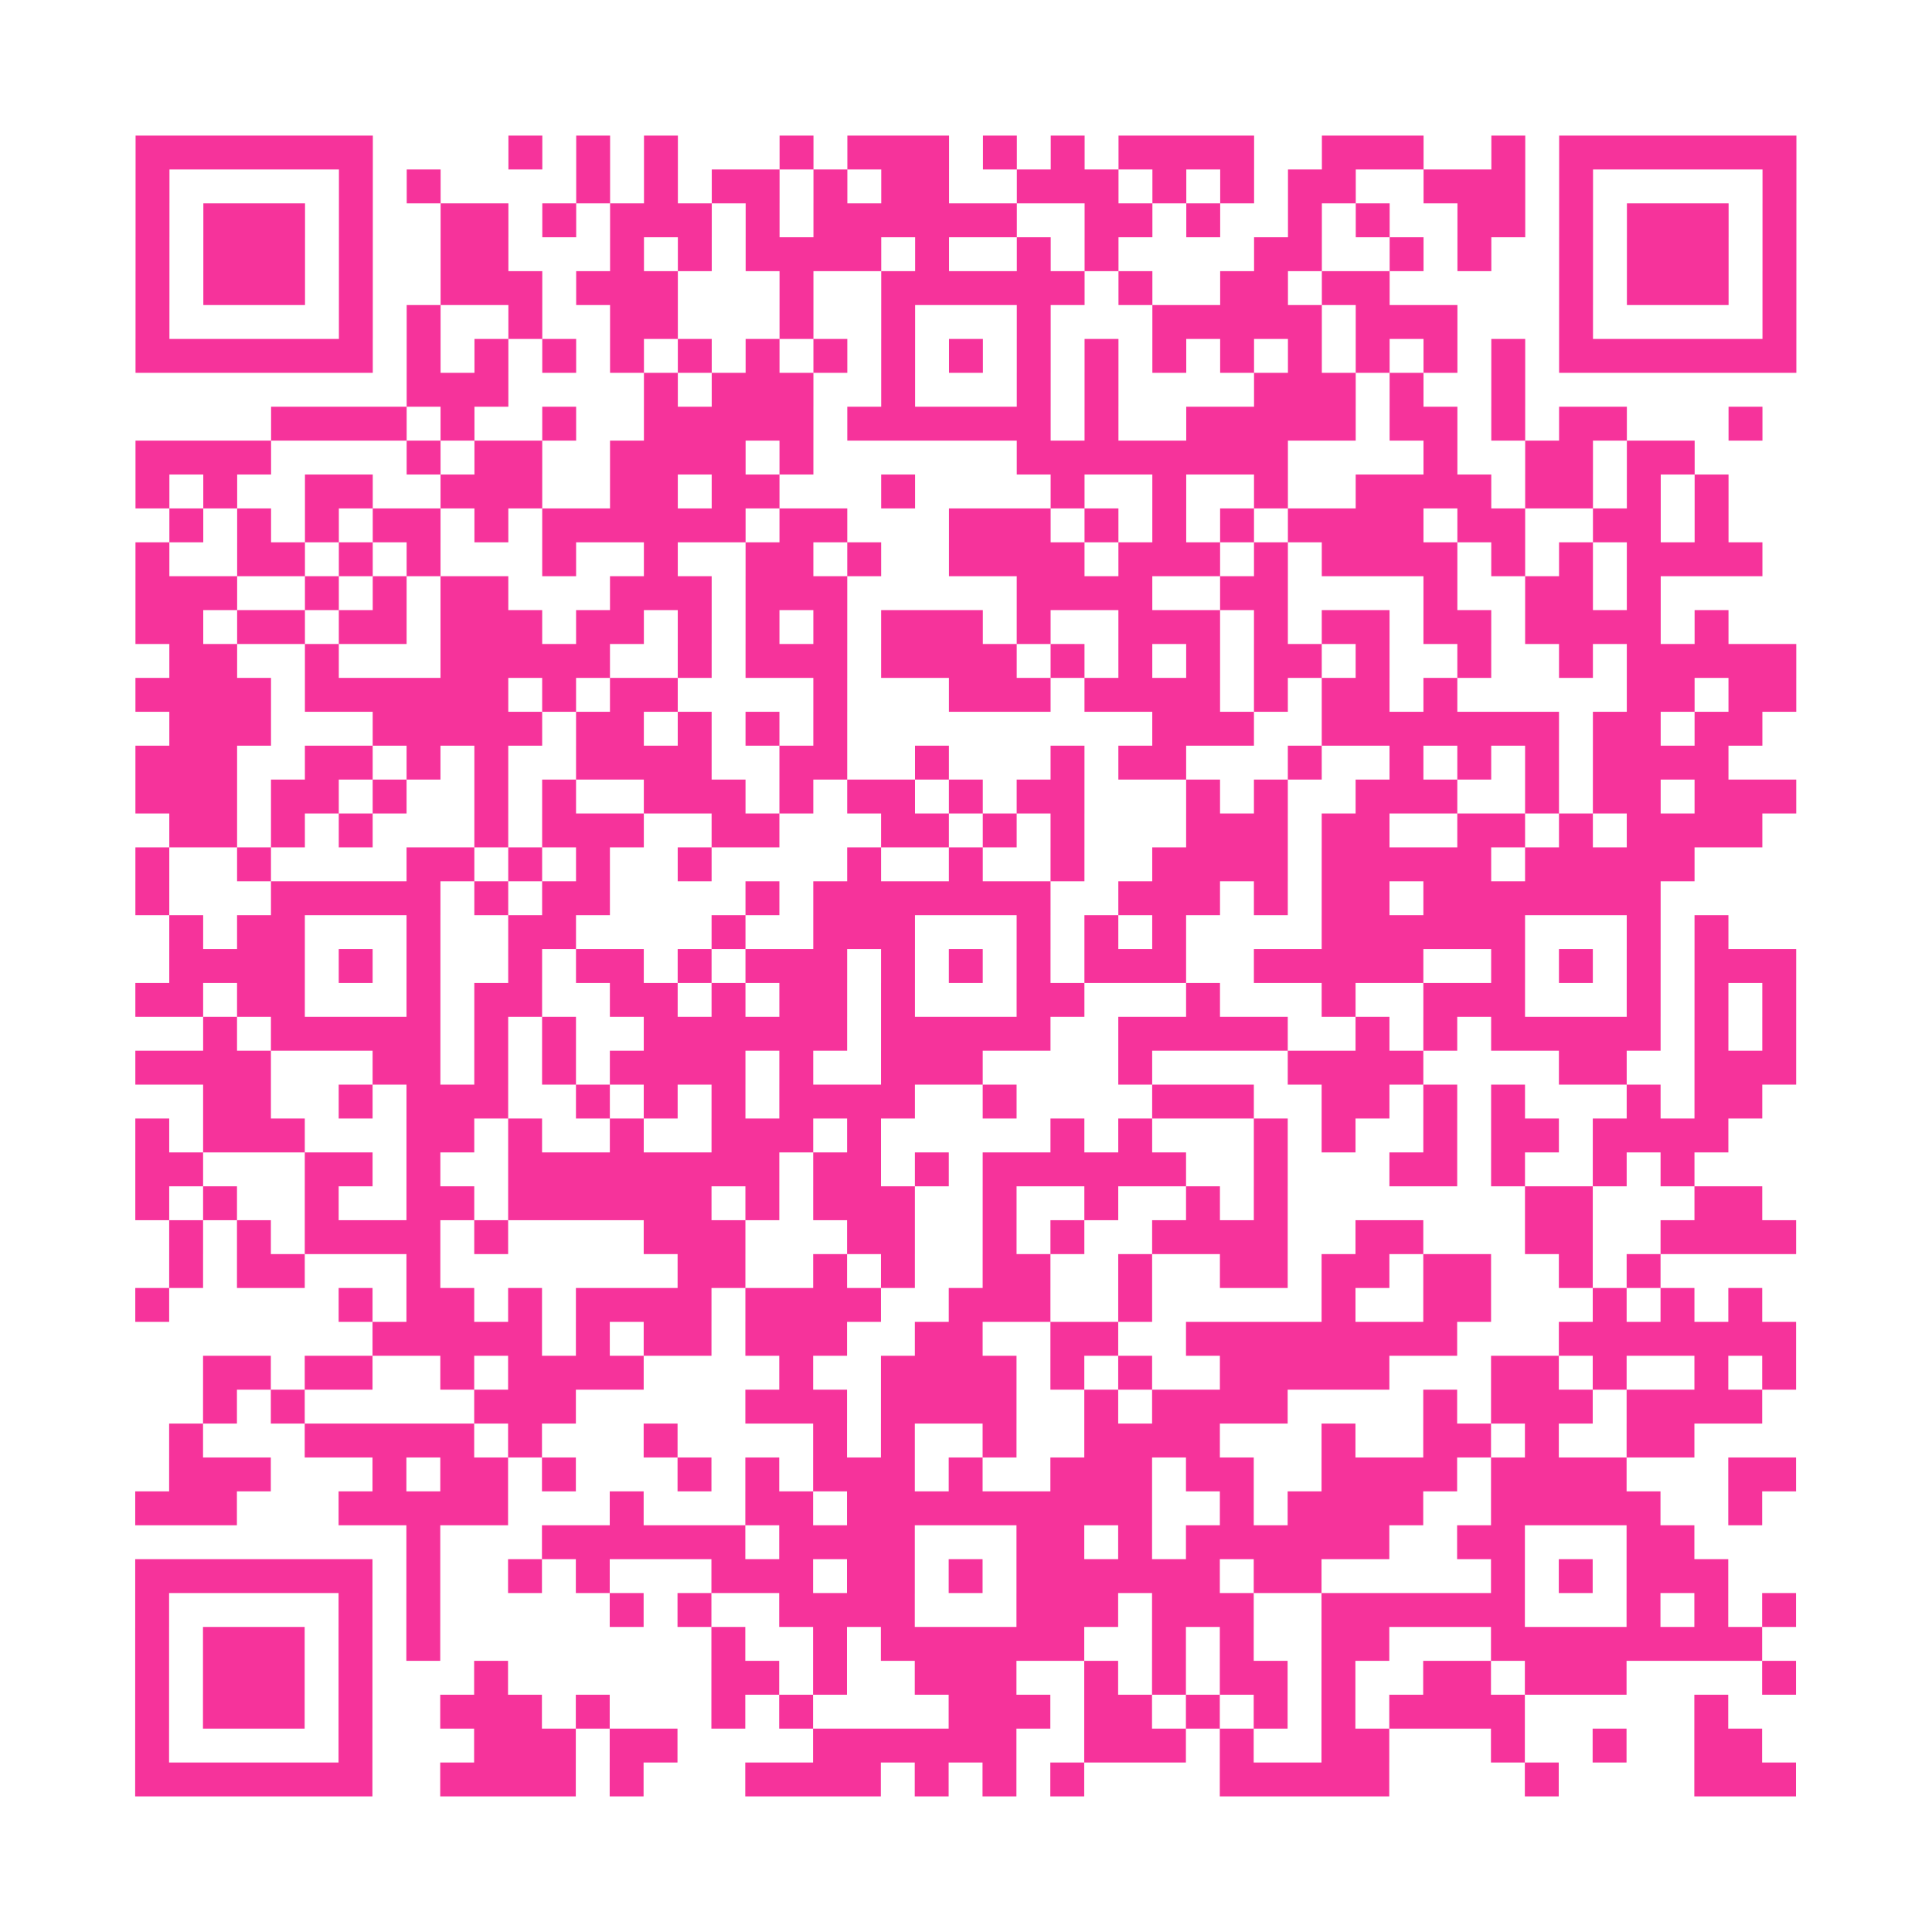
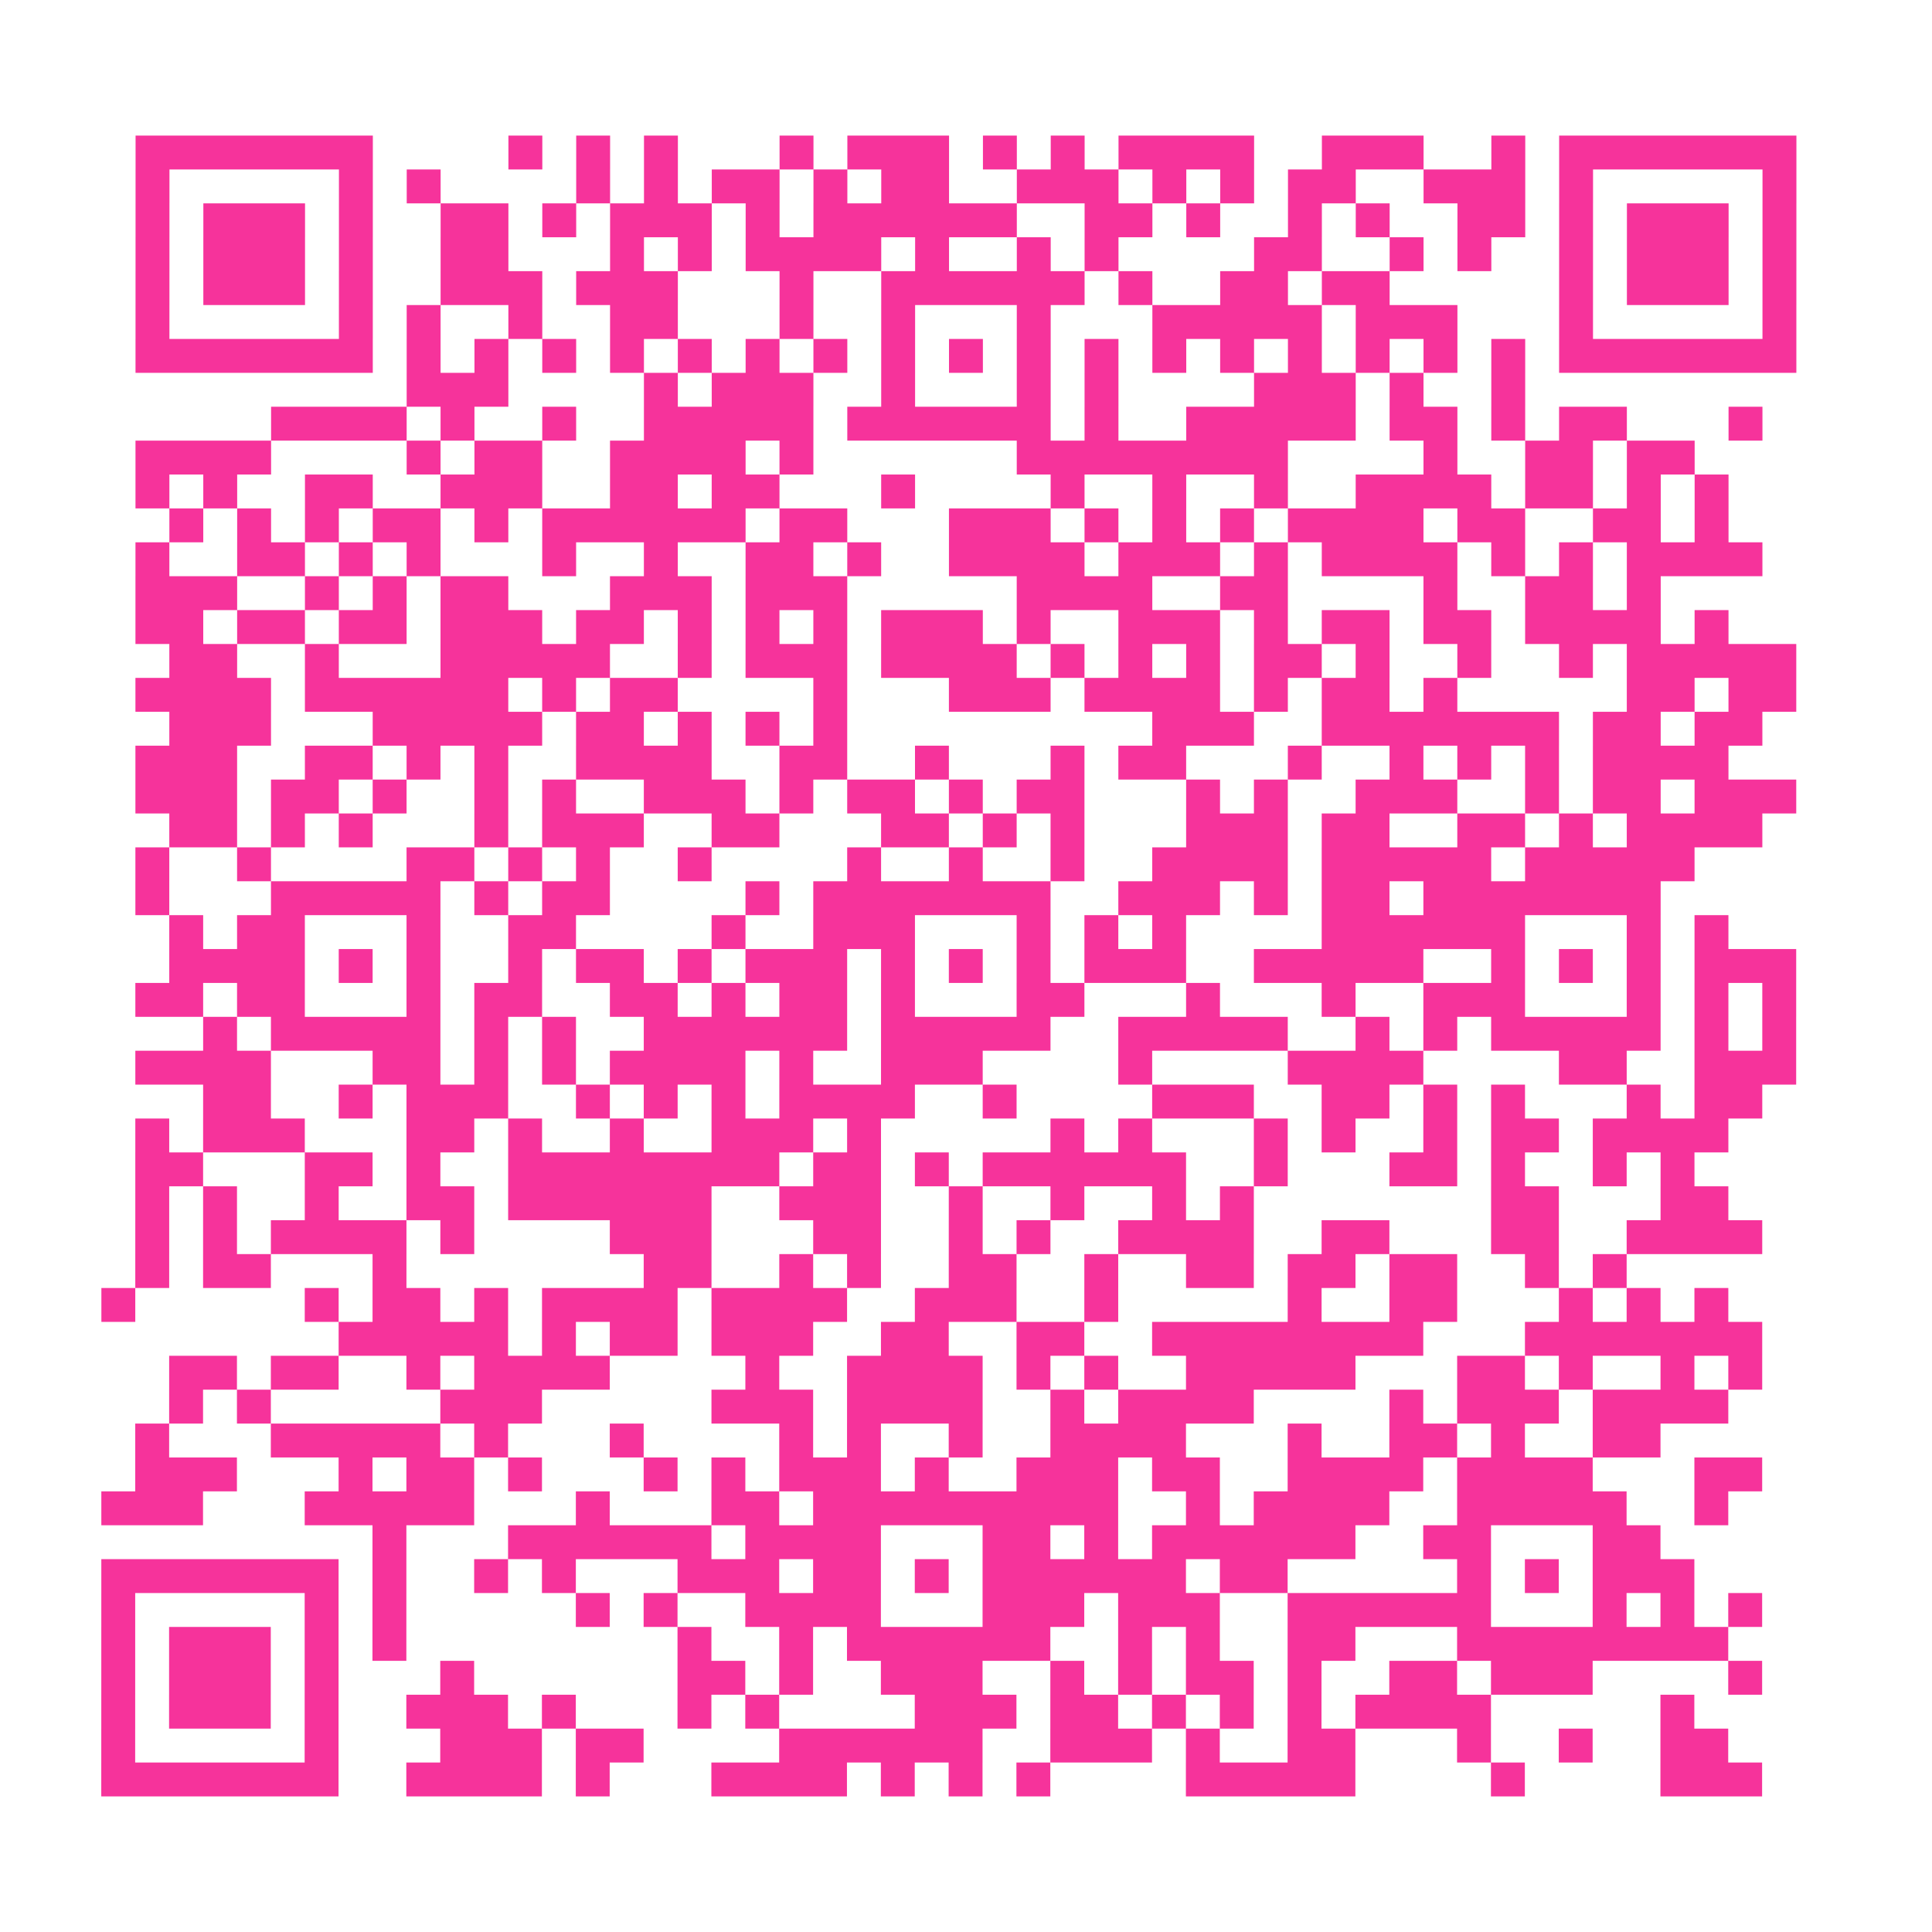
<svg xmlns="http://www.w3.org/2000/svg" viewBox="0 0 57 57" class="pyqrcode">
-   <path fill="transparent" d="M0 0h57v57h-57z" />
-   <path stroke="#f6339b" class="pyqrline" d="M4 4.5h7m4 0h1m1 0h1m1 0h1m3 0h1m1 0h3m1 0h1m1 0h1m1 0h4m2 0h3m2 0h1m1 0h7m-49 1h1m5 0h1m1 0h1m4 0h1m1 0h1m1 0h2m1 0h1m1 0h2m2 0h3m1 0h1m1 0h1m1 0h2m2 0h3m1 0h1m5 0h1m-49 1h1m1 0h3m1 0h1m2 0h2m1 0h1m1 0h3m1 0h1m1 0h6m2 0h2m1 0h1m2 0h1m1 0h1m2 0h2m1 0h1m1 0h3m1 0h1m-49 1h1m1 0h3m1 0h1m2 0h2m3 0h1m1 0h1m1 0h4m1 0h1m2 0h1m1 0h1m4 0h2m2 0h1m1 0h1m2 0h1m1 0h3m1 0h1m-49 1h1m1 0h3m1 0h1m2 0h3m1 0h3m3 0h1m2 0h6m1 0h1m2 0h2m1 0h2m5 0h1m1 0h3m1 0h1m-49 1h1m5 0h1m1 0h1m2 0h1m2 0h2m3 0h1m2 0h1m3 0h1m3 0h5m1 0h3m3 0h1m5 0h1m-49 1h7m1 0h1m1 0h1m1 0h1m1 0h1m1 0h1m1 0h1m1 0h1m1 0h1m1 0h1m1 0h1m1 0h1m1 0h1m1 0h1m1 0h1m1 0h1m1 0h1m1 0h1m1 0h7m-41 1h3m4 0h1m1 0h3m2 0h1m3 0h1m1 0h1m4 0h3m1 0h1m2 0h1m-37 1h4m1 0h1m2 0h1m2 0h5m1 0h6m1 0h1m2 0h5m1 0h2m1 0h1m1 0h2m3 0h1m-48 1h4m4 0h1m1 0h2m2 0h4m1 0h1m6 0h8m4 0h1m2 0h2m1 0h2m-46 1h1m1 0h1m2 0h2m2 0h3m2 0h2m1 0h2m3 0h1m4 0h1m2 0h1m2 0h1m2 0h4m1 0h2m1 0h1m1 0h1m-46 1h1m1 0h1m1 0h1m1 0h2m1 0h1m1 0h6m1 0h2m3 0h3m1 0h1m1 0h1m1 0h1m1 0h4m1 0h2m2 0h2m1 0h1m-47 1h1m2 0h2m1 0h1m1 0h1m3 0h1m2 0h1m2 0h2m1 0h1m2 0h4m1 0h3m1 0h1m1 0h4m1 0h1m1 0h1m1 0h4m-48 1h3m2 0h1m1 0h1m1 0h2m3 0h3m1 0h3m5 0h4m2 0h2m4 0h1m2 0h2m1 0h1m-45 1h2m1 0h2m1 0h2m1 0h3m1 0h2m1 0h1m1 0h1m1 0h1m1 0h3m1 0h1m2 0h3m1 0h1m1 0h2m1 0h2m1 0h4m1 0h1m-46 1h2m2 0h1m3 0h5m2 0h1m1 0h3m1 0h4m1 0h1m1 0h1m1 0h1m1 0h2m1 0h1m2 0h1m2 0h1m1 0h5m-49 1h4m1 0h6m1 0h1m1 0h2m4 0h1m3 0h3m1 0h4m1 0h1m1 0h2m1 0h1m5 0h2m1 0h2m-48 1h3m3 0h5m1 0h2m1 0h1m1 0h1m1 0h1m9 0h3m2 0h7m1 0h2m1 0h2m-48 1h3m2 0h2m1 0h1m1 0h1m2 0h4m2 0h2m2 0h1m3 0h1m1 0h2m3 0h1m2 0h1m1 0h1m1 0h1m1 0h4m-47 1h3m1 0h2m1 0h1m2 0h1m1 0h1m2 0h3m1 0h1m1 0h2m1 0h1m1 0h2m3 0h1m1 0h1m2 0h3m2 0h1m1 0h2m1 0h3m-48 1h2m1 0h1m1 0h1m3 0h1m1 0h3m2 0h2m3 0h2m1 0h1m1 0h1m3 0h3m1 0h2m2 0h2m1 0h1m1 0h4m-48 1h1m2 0h1m4 0h2m1 0h1m1 0h1m2 0h1m4 0h1m2 0h1m2 0h1m2 0h4m1 0h5m1 0h5m-46 1h1m3 0h5m1 0h1m1 0h2m4 0h1m1 0h7m2 0h3m1 0h1m1 0h2m1 0h7m-44 1h1m1 0h2m3 0h1m2 0h2m4 0h1m2 0h3m3 0h1m1 0h1m1 0h1m4 0h6m3 0h1m1 0h1m-46 1h4m1 0h1m1 0h1m2 0h1m1 0h2m1 0h1m1 0h3m1 0h1m1 0h1m1 0h1m1 0h3m2 0h5m2 0h1m1 0h1m1 0h1m1 0h3m-49 1h2m1 0h2m3 0h1m1 0h2m2 0h2m1 0h1m1 0h2m1 0h1m3 0h2m3 0h1m3 0h1m2 0h3m3 0h1m1 0h1m1 0h1m-47 1h1m1 0h5m1 0h1m1 0h1m2 0h6m1 0h5m2 0h5m2 0h1m1 0h1m1 0h5m1 0h1m1 0h1m-49 1h4m3 0h2m1 0h1m1 0h1m1 0h4m1 0h1m2 0h3m4 0h1m4 0h4m4 0h2m2 0h3m-47 1h2m2 0h1m1 0h3m2 0h1m1 0h1m1 0h1m1 0h4m2 0h1m4 0h3m2 0h2m1 0h1m1 0h1m3 0h1m1 0h2m-48 1h1m1 0h3m3 0h2m1 0h1m2 0h1m2 0h3m1 0h1m5 0h1m1 0h1m3 0h1m1 0h1m2 0h1m1 0h2m1 0h4m-47 1h2m3 0h2m1 0h1m2 0h8m1 0h2m1 0h1m1 0h6m2 0h1m3 0h2m1 0h1m2 0h1m1 0h1m-46 1h1m1 0h1m2 0h1m2 0h2m1 0h6m1 0h1m1 0h3m2 0h1m2 0h1m2 0h1m1 0h1m7 0h2m3 0h2m-47 1h1m1 0h1m1 0h4m1 0h1m4 0h3m3 0h2m2 0h1m1 0h1m2 0h4m2 0h2m3 0h2m2 0h4m-48 1h1m1 0h2m3 0h1m7 0h2m2 0h1m1 0h1m2 0h2m2 0h1m2 0h2m1 0h2m1 0h2m2 0h1m1 0h1m-45 1h1m5 0h1m1 0h2m1 0h1m1 0h4m1 0h4m2 0h3m2 0h1m5 0h1m2 0h2m3 0h1m1 0h1m1 0h1m-41 1h5m1 0h1m1 0h2m1 0h3m2 0h2m2 0h2m2 0h8m3 0h7m-47 1h2m1 0h2m2 0h1m1 0h4m4 0h1m2 0h4m1 0h1m1 0h1m2 0h5m3 0h2m1 0h1m2 0h1m1 0h1m-47 1h1m1 0h1m5 0h3m5 0h3m1 0h4m2 0h1m1 0h4m4 0h1m1 0h3m1 0h4m-47 1h1m3 0h5m1 0h1m3 0h1m4 0h1m1 0h1m2 0h1m2 0h4m3 0h1m2 0h2m1 0h1m2 0h2m-45 1h3m3 0h1m1 0h2m1 0h1m3 0h1m1 0h1m1 0h3m1 0h1m2 0h3m1 0h2m2 0h4m1 0h4m3 0h2m-49 1h3m3 0h5m3 0h1m3 0h2m1 0h9m2 0h1m1 0h4m2 0h5m2 0h1m-40 1h1m3 0h6m1 0h4m3 0h2m1 0h1m1 0h6m2 0h2m3 0h2m-46 1h7m1 0h1m2 0h1m1 0h1m3 0h3m1 0h2m1 0h1m1 0h6m1 0h2m5 0h1m1 0h1m1 0h3m-47 1h1m5 0h1m1 0h1m5 0h1m1 0h1m2 0h4m3 0h3m1 0h3m2 0h6m3 0h1m1 0h1m1 0h1m-49 1h1m1 0h3m1 0h1m1 0h1m8 0h1m2 0h1m1 0h6m2 0h1m1 0h1m2 0h2m3 0h8m-48 1h1m1 0h3m1 0h1m3 0h1m6 0h2m1 0h1m2 0h3m2 0h1m1 0h1m1 0h2m1 0h1m2 0h2m1 0h3m4 0h1m-49 1h1m1 0h3m1 0h1m2 0h3m1 0h1m3 0h1m1 0h1m4 0h3m1 0h2m1 0h1m1 0h1m1 0h1m1 0h4m5 0h1m-47 1h1m5 0h1m3 0h3m1 0h2m4 0h6m2 0h3m1 0h1m2 0h2m3 0h1m2 0h1m2 0h2m-48 1h7m2 0h4m1 0h1m3 0h4m1 0h1m1 0h1m1 0h1m4 0h5m4 0h1m4 0h3" />
+   <path stroke="#f6339b" class="pyqrline" d="M4 4.5h7m4 0h1m1 0h1m1 0h1m3 0h1m1 0h3m1 0h1m1 0h1m1 0h4m2 0h3m2 0h1m1 0h7m-49 1h1m5 0h1m1 0h1m4 0h1m1 0h1m1 0h2m1 0h1m1 0h2m2 0h3m1 0h1m1 0h1m1 0h2m2 0h3m1 0h1m5 0h1m-49 1h1m1 0h3m1 0h1m2 0h2m1 0h1m1 0h3m1 0h1m1 0h6m2 0h2m1 0h1m2 0h1m1 0h1m2 0h2m1 0h1m1 0h3m1 0h1m-49 1h1m1 0h3m1 0h1m2 0h2m3 0h1m1 0h1m1 0h4m1 0h1m2 0h1m1 0h1m4 0h2m2 0h1m1 0h1m2 0h1m1 0h3m1 0h1m-49 1h1m1 0h3m1 0h1m2 0h3m1 0h3m3 0h1m2 0h6m1 0h1m2 0h2m1 0h2m5 0h1m1 0h3m1 0h1m-49 1h1m5 0h1m1 0h1m2 0h1m2 0h2m3 0h1m2 0h1m3 0h1m3 0h5m1 0h3m3 0h1m5 0h1m-49 1h7m1 0h1m1 0h1m1 0h1m1 0h1m1 0h1m1 0h1m1 0h1m1 0h1m1 0h1m1 0h1m1 0h1m1 0h1m1 0h1m1 0h1m1 0h1m1 0h1m1 0h1m1 0h7m-41 1h3m4 0h1m1 0h3m2 0h1m3 0h1m1 0h1m4 0h3m1 0h1m2 0h1m-37 1h4m1 0h1m2 0h1m2 0h5m1 0h6m1 0h1m2 0h5m1 0h2m1 0h1m1 0h2m3 0h1m-48 1h4m4 0h1m1 0h2m2 0h4m1 0h1m6 0h8m4 0h1m2 0h2m1 0h2m-46 1h1m1 0h1m2 0h2m2 0h3m2 0h2m1 0h2m3 0h1m4 0h1m2 0h1m2 0h1m2 0h4m1 0h2m1 0h1m1 0h1m-46 1h1m1 0h1m1 0h1m1 0h2m1 0h1m1 0h6m1 0h2m3 0h3m1 0h1m1 0h1m1 0h1m1 0h4m1 0h2m2 0h2m1 0h1m-47 1h1m2 0h2m1 0h1m1 0h1m3 0h1m2 0h1m2 0h2m1 0h1m2 0h4m1 0h3m1 0h1m1 0h4m1 0h1m1 0h1m1 0h4m-48 1h3m2 0h1m1 0h1m1 0h2m3 0h3m1 0h3m5 0h4m2 0h2m4 0h1m2 0h2m1 0h1m-45 1h2m1 0h2m1 0h2m1 0h3m1 0h2m1 0h1m1 0h1m1 0h1m1 0h3m1 0h1m2 0h3m1 0h1m1 0h2m1 0h2m1 0h4m1 0h1m-46 1h2m2 0h1m3 0h5m2 0h1m1 0h3m1 0h4m1 0h1m1 0h1m1 0h1m1 0h2m1 0h1m2 0h1m2 0h1m1 0h5m-49 1h4m1 0h6m1 0h1m1 0h2m4 0h1m3 0h3m1 0h4m1 0h1m1 0h2m1 0h1m5 0h2m1 0h2m-48 1h3m3 0h5m1 0h2m1 0h1m1 0h1m1 0h1m9 0h3m2 0h7m1 0h2m1 0h2m-48 1h3m2 0h2m1 0h1m1 0h1m2 0h4m2 0h2m2 0h1m3 0h1m1 0h2m3 0h1m2 0h1m1 0h1m1 0h1m1 0h4m-47 1h3m1 0h2m1 0h1m2 0h1m1 0h1m2 0h3m1 0h1m1 0h2m1 0h1m1 0h2m3 0h1m1 0h1m2 0h3m2 0h1m1 0h2m1 0h3m-48 1h2m1 0h1m1 0h1m3 0h1m1 0h3m2 0h2m3 0h2m1 0h1m1 0h1m3 0h3m1 0h2m2 0h2m1 0h1m1 0h4m-48 1h1m2 0h1m4 0h2m1 0h1m1 0h1m2 0h1m4 0h1m2 0h1m2 0h1m2 0h4m1 0h5m1 0h5m-46 1h1m3 0h5m1 0h1m1 0h2m4 0h1m1 0h7m2 0h3m1 0h1m1 0h2m1 0h7m-44 1h1m1 0h2m3 0h1m2 0h2m4 0h1m2 0h3m3 0h1m1 0h1m1 0h1m4 0h6m3 0h1m1 0h1m-46 1h4m1 0h1m1 0h1m2 0h1m1 0h2m1 0h1m1 0h3m1 0h1m1 0h1m1 0h1m1 0h3m2 0h5m2 0h1m1 0h1m1 0h1m1 0h3m-49 1h2m1 0h2m3 0h1m1 0h2m2 0h2m1 0h1m1 0h2m1 0h1m3 0h2m3 0h1m3 0h1m2 0h3m3 0h1m1 0h1m1 0h1m-47 1h1m1 0h5m1 0h1m1 0h1m2 0h6m1 0h5m2 0h5m2 0h1m1 0h1m1 0h5m1 0h1m1 0h1m-49 1h4m3 0h2m1 0h1m1 0h1m1 0h4m1 0h1m2 0h3m4 0h1m4 0h4m4 0h2m2 0h3m-47 1h2m2 0h1m1 0h3m2 0h1m1 0h1m1 0h1m1 0h4m2 0h1m4 0h3m2 0h2m1 0h1m1 0h1m3 0h1m1 0h2m-48 1h1m1 0h3m3 0h2m1 0h1m2 0h1m2 0h3m1 0h1m5 0h1m1 0h1m3 0h1m1 0h1m2 0h1m1 0h2m1 0h4m-47 1h2m3 0h2m1 0h1m2 0h8m1 0h2m1 0h1m1 0h6m2 0h1m3 0h2m1 0h1m2 0h1m1 0h1m-46 1h1m1 0h1m2 0h1m2 0h2m1 0h6m1 0m1 0h3m2 0h1m2 0h1m2 0h1m1 0h1m7 0h2m3 0h2m-47 1h1m1 0h1m1 0h4m1 0h1m4 0h3m3 0h2m2 0h1m1 0h1m2 0h4m2 0h2m3 0h2m2 0h4m-48 1h1m1 0h2m3 0h1m7 0h2m2 0h1m1 0h1m2 0h2m2 0h1m2 0h2m1 0h2m1 0h2m2 0h1m1 0h1m-45 1h1m5 0h1m1 0h2m1 0h1m1 0h4m1 0h4m2 0h3m2 0h1m5 0h1m2 0h2m3 0h1m1 0h1m1 0h1m-41 1h5m1 0h1m1 0h2m1 0h3m2 0h2m2 0h2m2 0h8m3 0h7m-47 1h2m1 0h2m2 0h1m1 0h4m4 0h1m2 0h4m1 0h1m1 0h1m2 0h5m3 0h2m1 0h1m2 0h1m1 0h1m-47 1h1m1 0h1m5 0h3m5 0h3m1 0h4m2 0h1m1 0h4m4 0h1m1 0h3m1 0h4m-47 1h1m3 0h5m1 0h1m3 0h1m4 0h1m1 0h1m2 0h1m2 0h4m3 0h1m2 0h2m1 0h1m2 0h2m-45 1h3m3 0h1m1 0h2m1 0h1m3 0h1m1 0h1m1 0h3m1 0h1m2 0h3m1 0h2m2 0h4m1 0h4m3 0h2m-49 1h3m3 0h5m3 0h1m3 0h2m1 0h9m2 0h1m1 0h4m2 0h5m2 0h1m-40 1h1m3 0h6m1 0h4m3 0h2m1 0h1m1 0h6m2 0h2m3 0h2m-46 1h7m1 0h1m2 0h1m1 0h1m3 0h3m1 0h2m1 0h1m1 0h6m1 0h2m5 0h1m1 0h1m1 0h3m-47 1h1m5 0h1m1 0h1m5 0h1m1 0h1m2 0h4m3 0h3m1 0h3m2 0h6m3 0h1m1 0h1m1 0h1m-49 1h1m1 0h3m1 0h1m1 0h1m8 0h1m2 0h1m1 0h6m2 0h1m1 0h1m2 0h2m3 0h8m-48 1h1m1 0h3m1 0h1m3 0h1m6 0h2m1 0h1m2 0h3m2 0h1m1 0h1m1 0h2m1 0h1m2 0h2m1 0h3m4 0h1m-49 1h1m1 0h3m1 0h1m2 0h3m1 0h1m3 0h1m1 0h1m4 0h3m1 0h2m1 0h1m1 0h1m1 0h1m1 0h4m5 0h1m-47 1h1m5 0h1m3 0h3m1 0h2m4 0h6m2 0h3m1 0h1m2 0h2m3 0h1m2 0h1m2 0h2m-48 1h7m2 0h4m1 0h1m3 0h4m1 0h1m1 0h1m1 0h1m4 0h5m4 0h1m4 0h3" />
</svg>